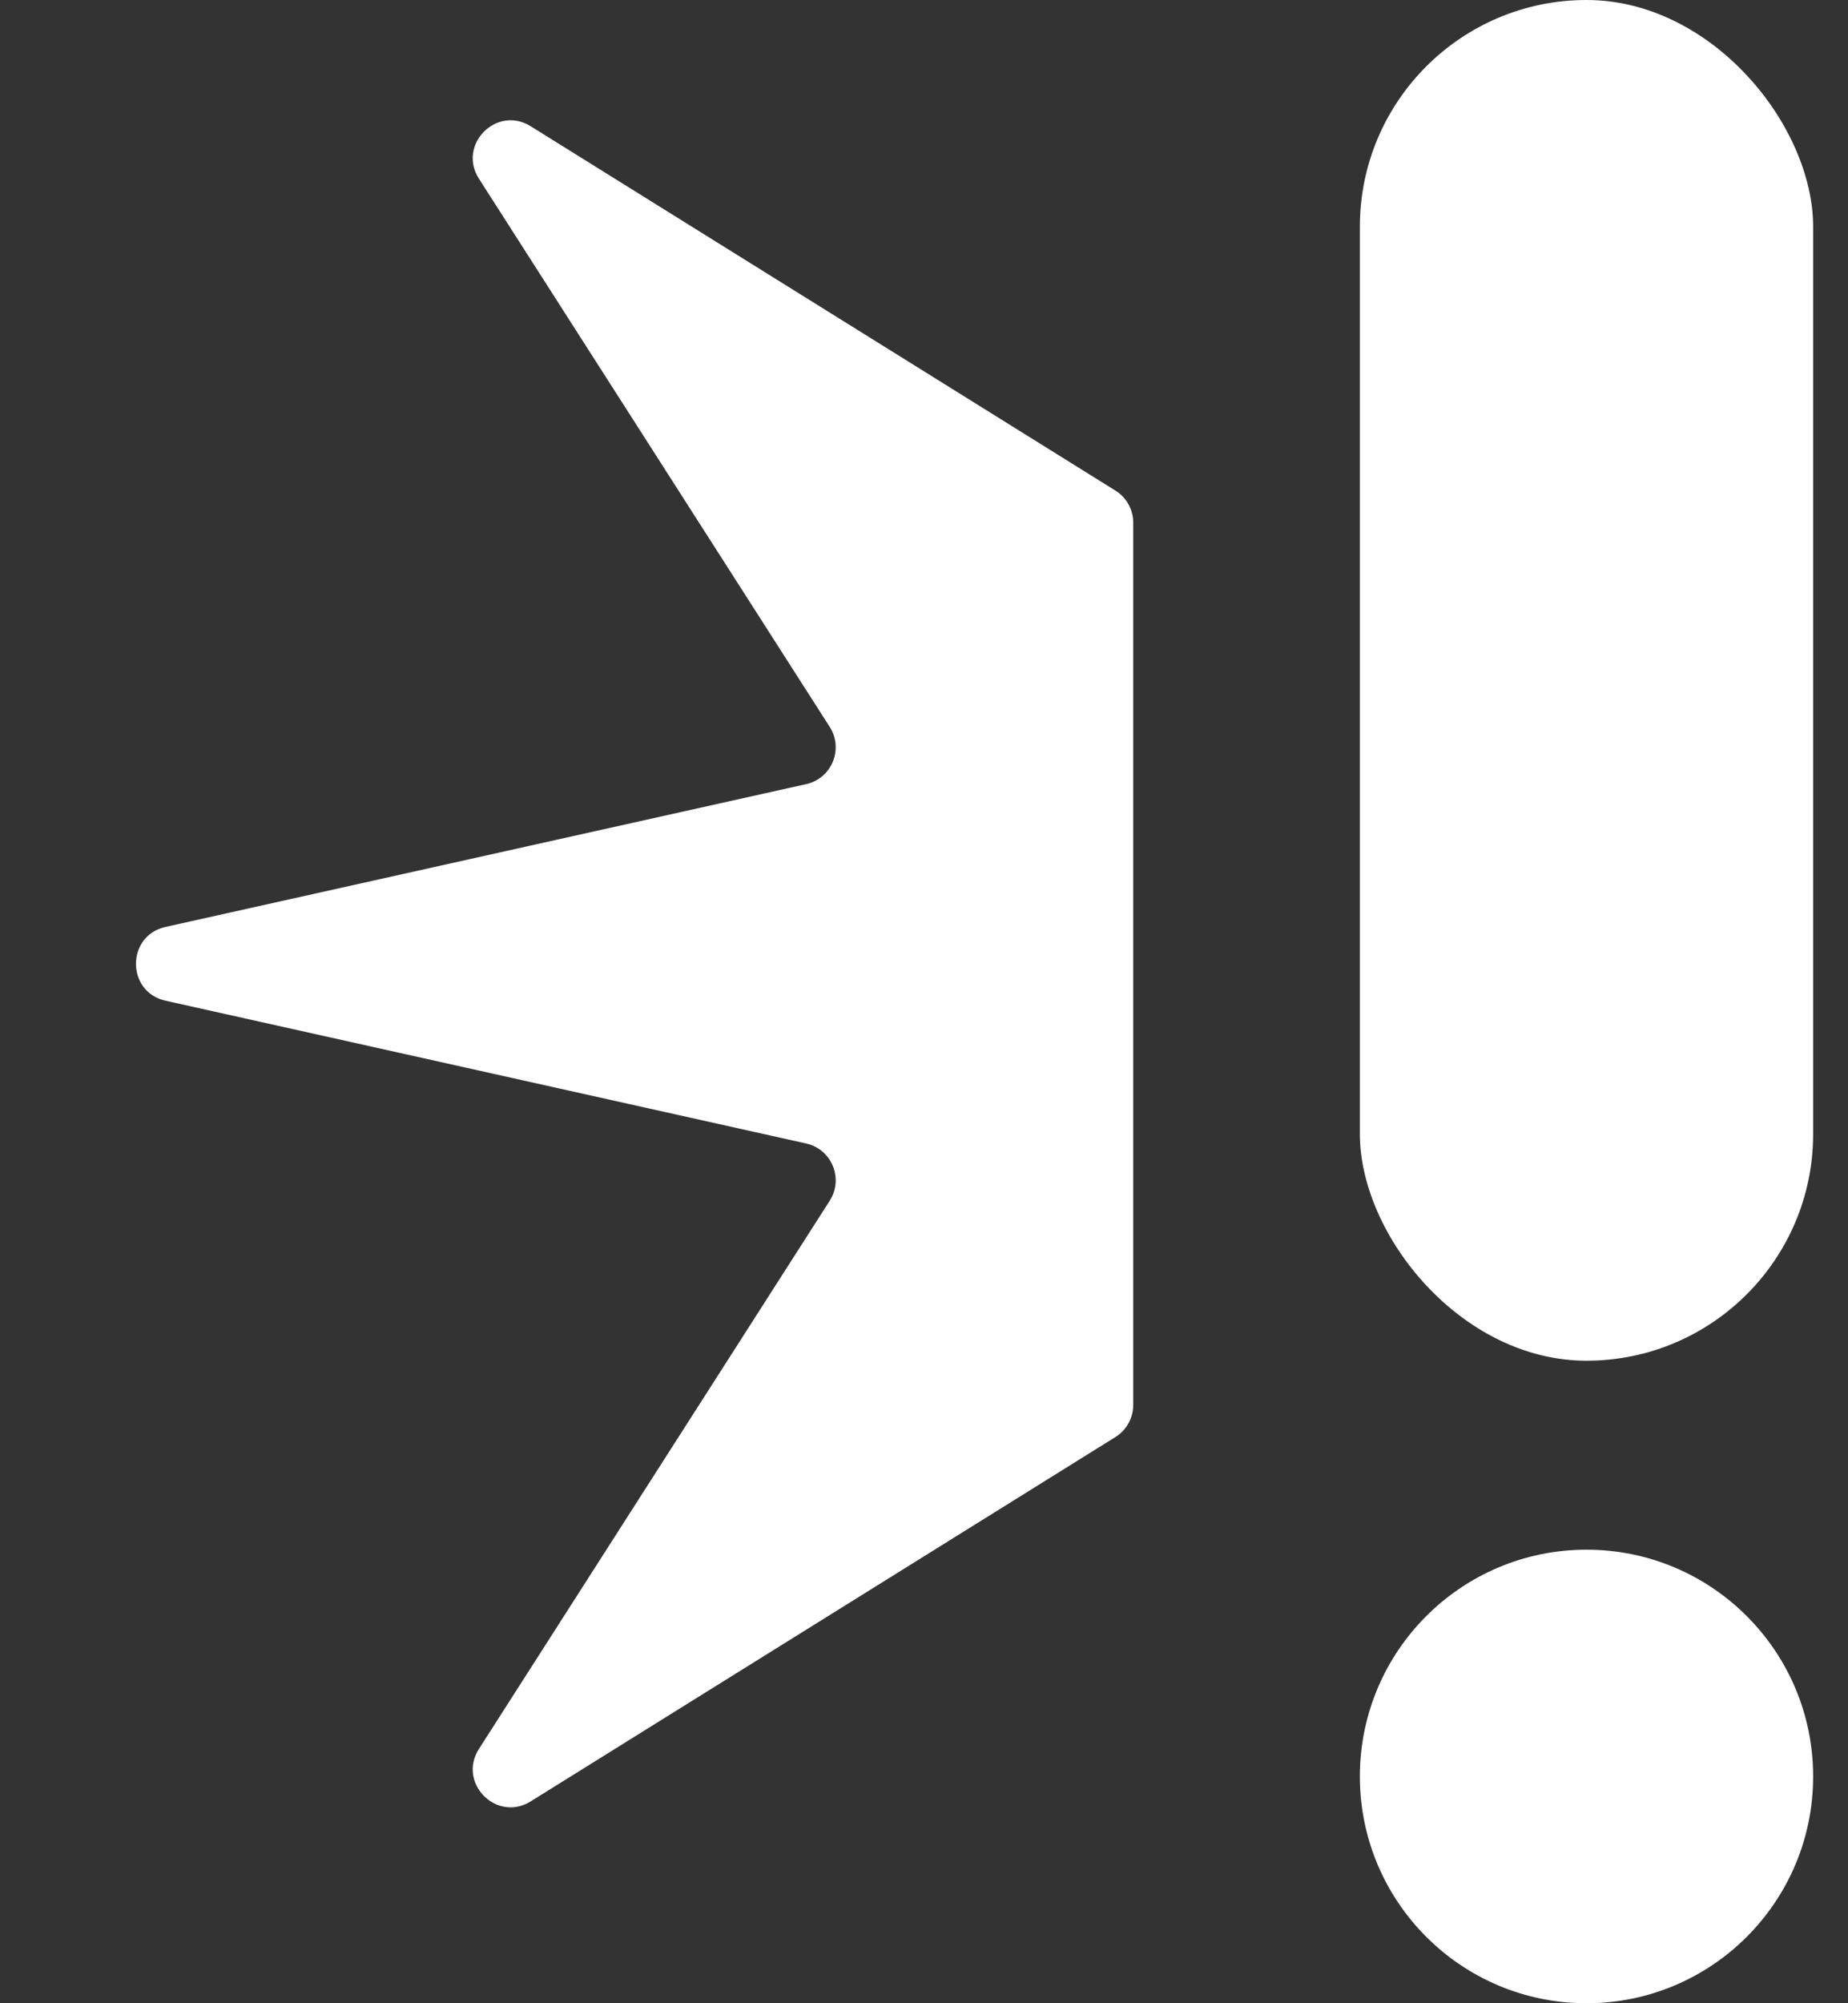
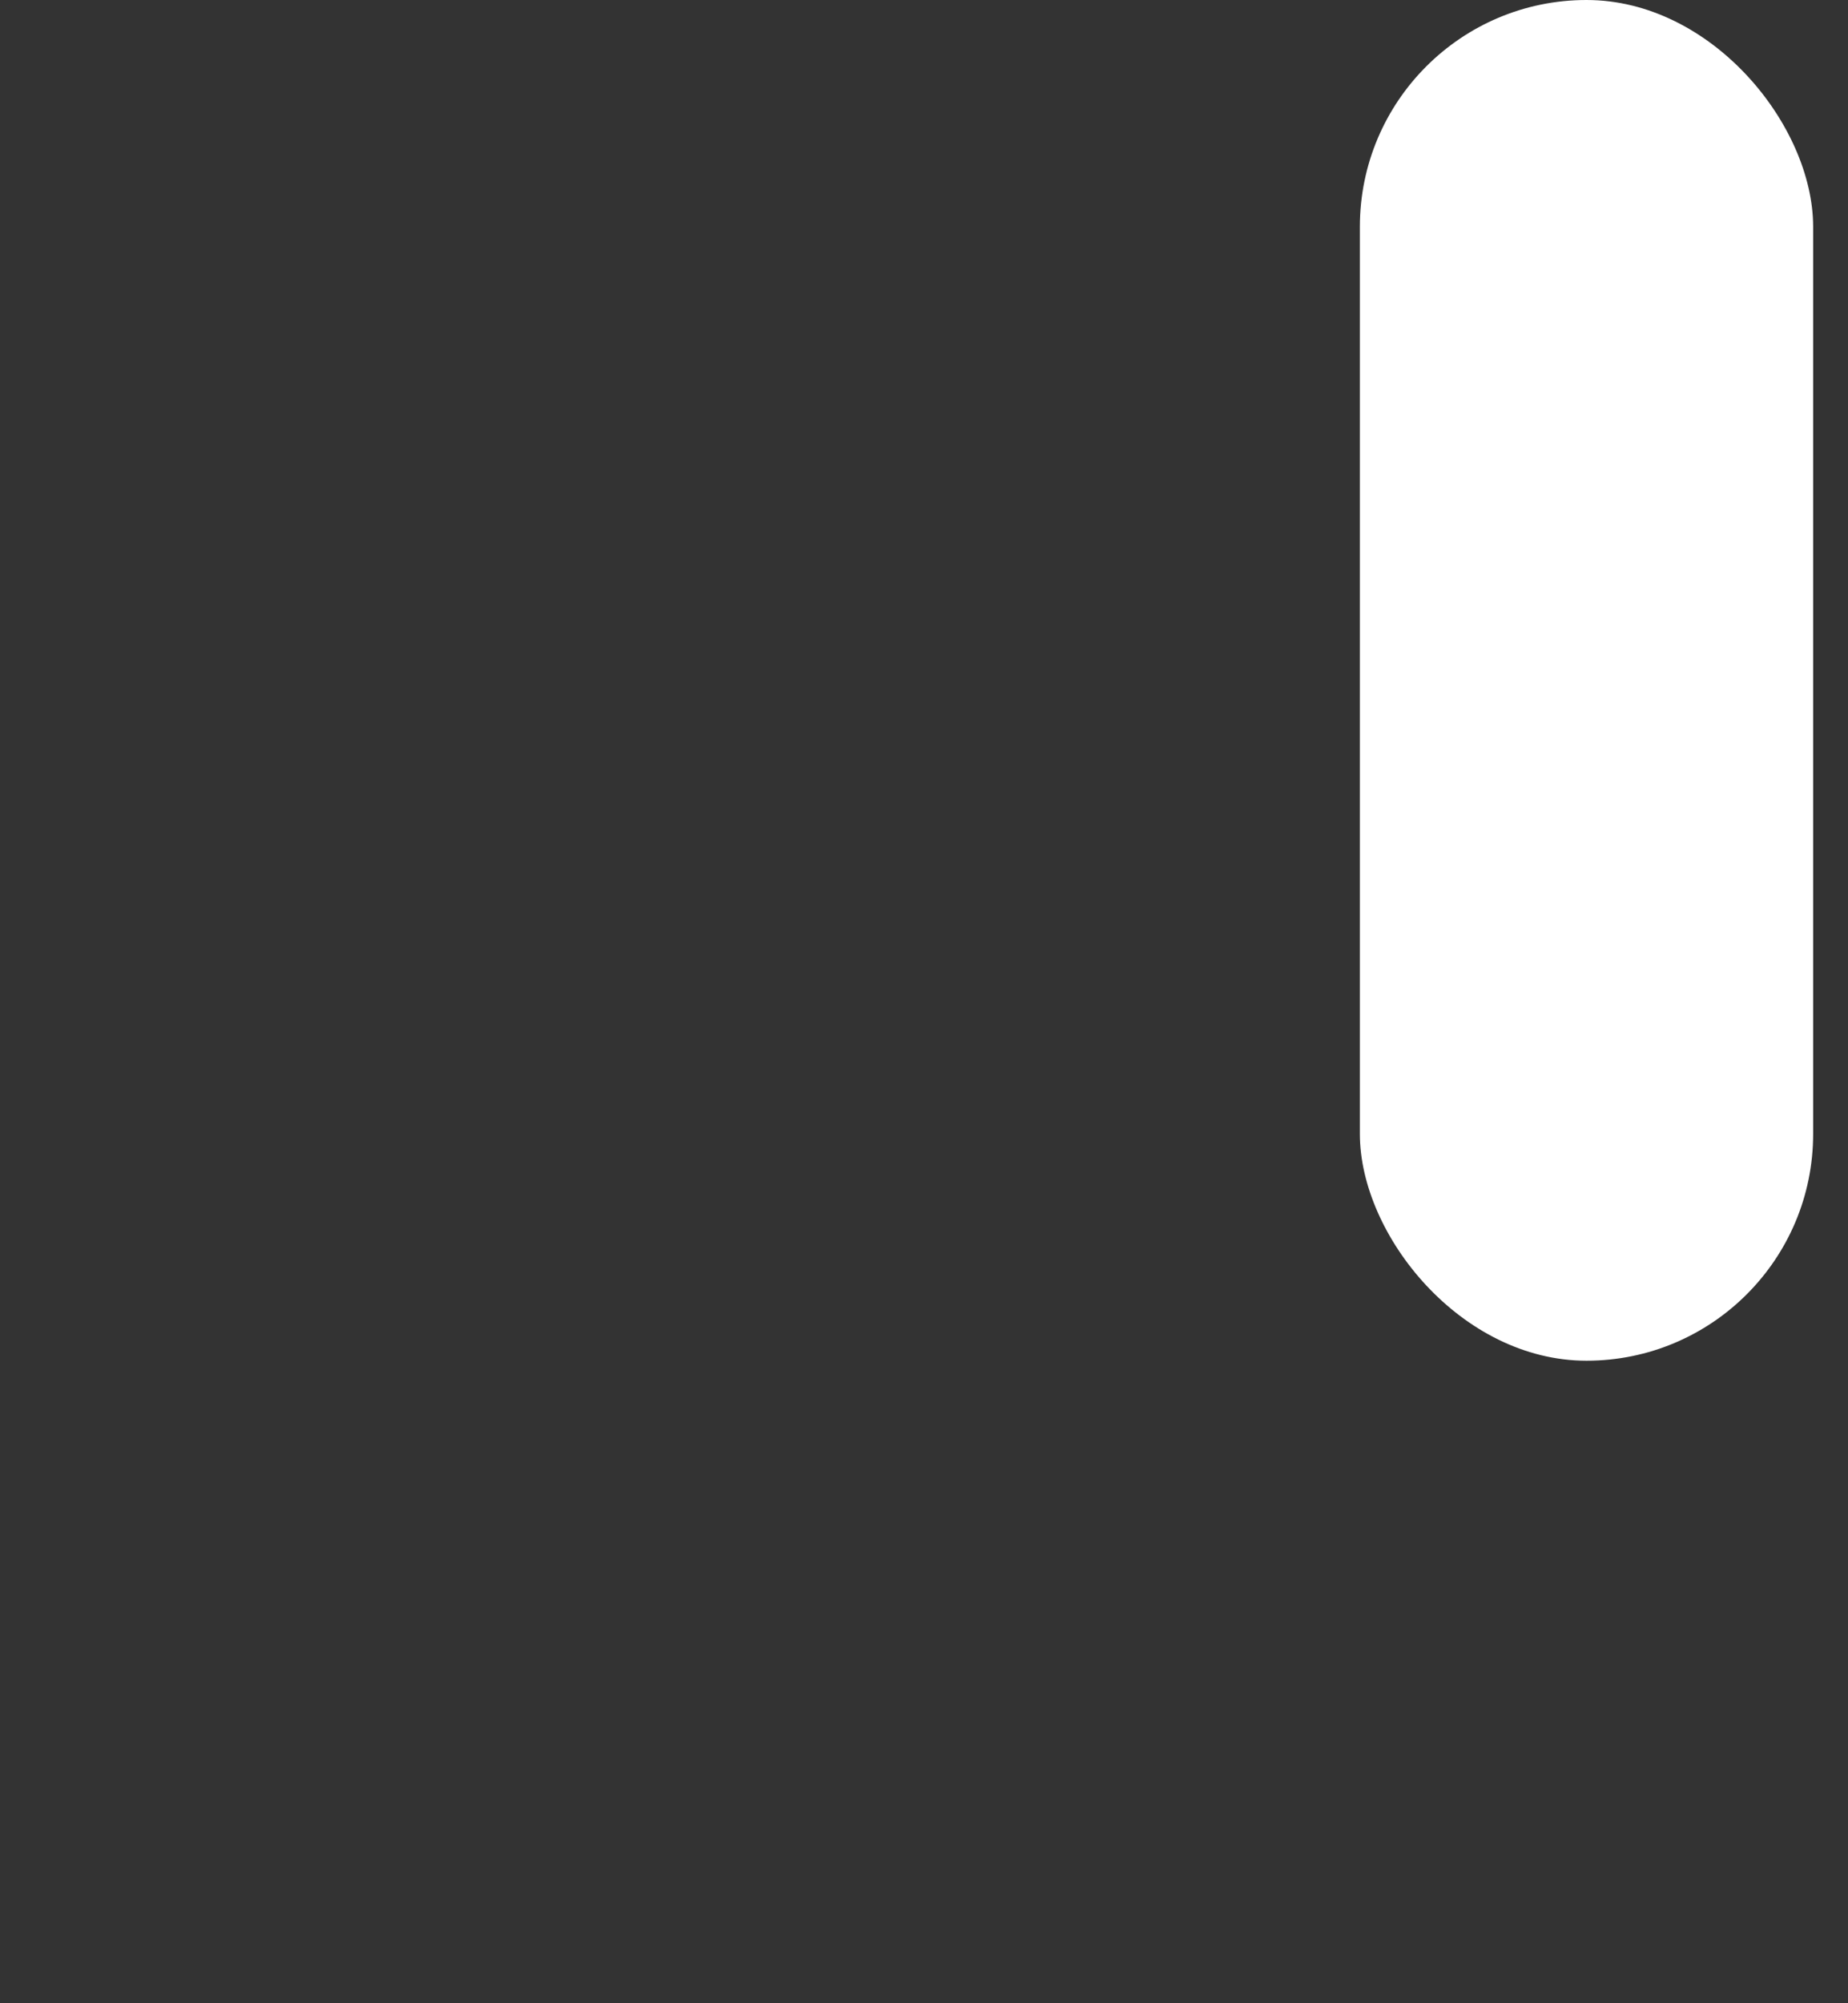
<svg xmlns="http://www.w3.org/2000/svg" width="36" height="39" viewBox="0 0 36 39" fill="none">
  <rect x="0" y="0" width="36" height="39" fill="#333333" stroke="none" />
-   <circle cx="30.906" cy="34.585" r="4.415" fill="white" />
  <rect x="26.491" width="8.83" height="26.491" rx="4.415" fill="white" />
-   <path d="M22.076 27.353C22.076 27.607 21.944 27.843 21.729 27.977L10.338 35.07C9.672 35.485 8.907 34.709 9.33 34.049L16.163 23.377C16.439 22.947 16.203 22.373 15.704 22.262L3.224 19.482C2.457 19.311 2.457 18.217 3.224 18.046L15.704 15.266C16.203 15.155 16.439 14.582 16.163 14.151L9.33 3.479C8.907 2.819 9.672 2.043 10.338 2.458L21.729 9.551C21.944 9.685 22.076 9.921 22.076 10.175V27.353Z" fill="white" />
</svg>